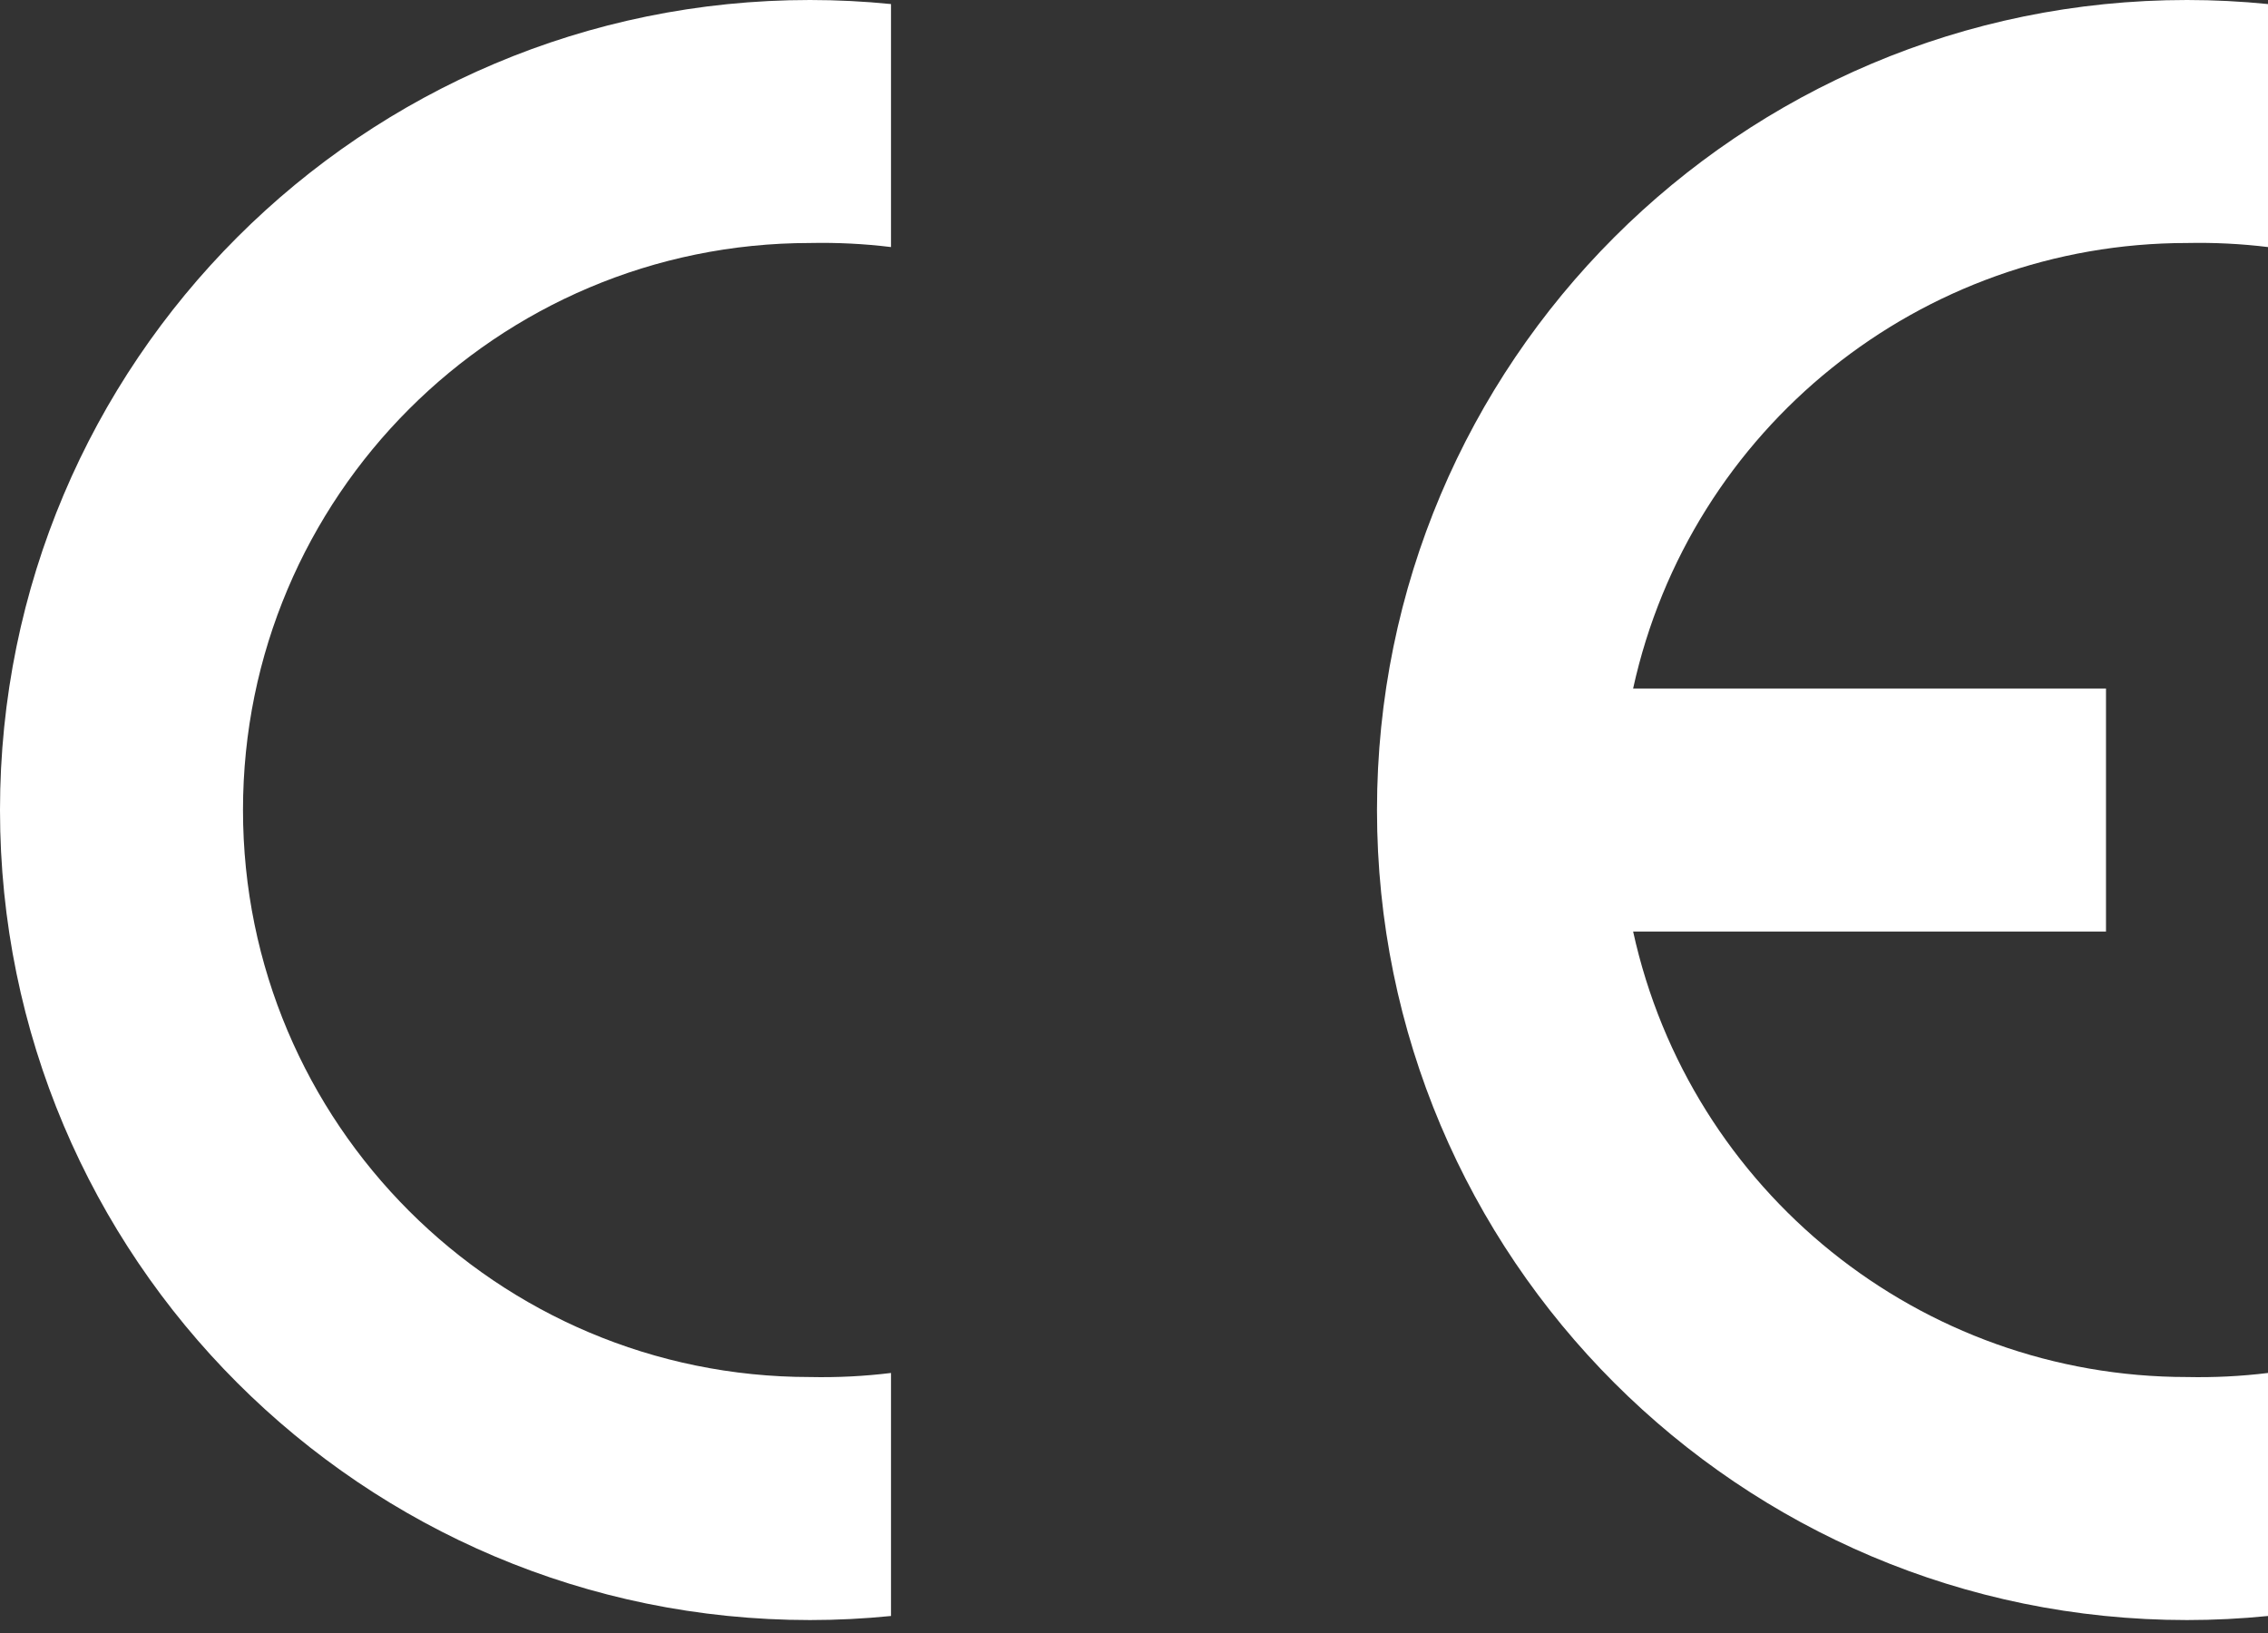
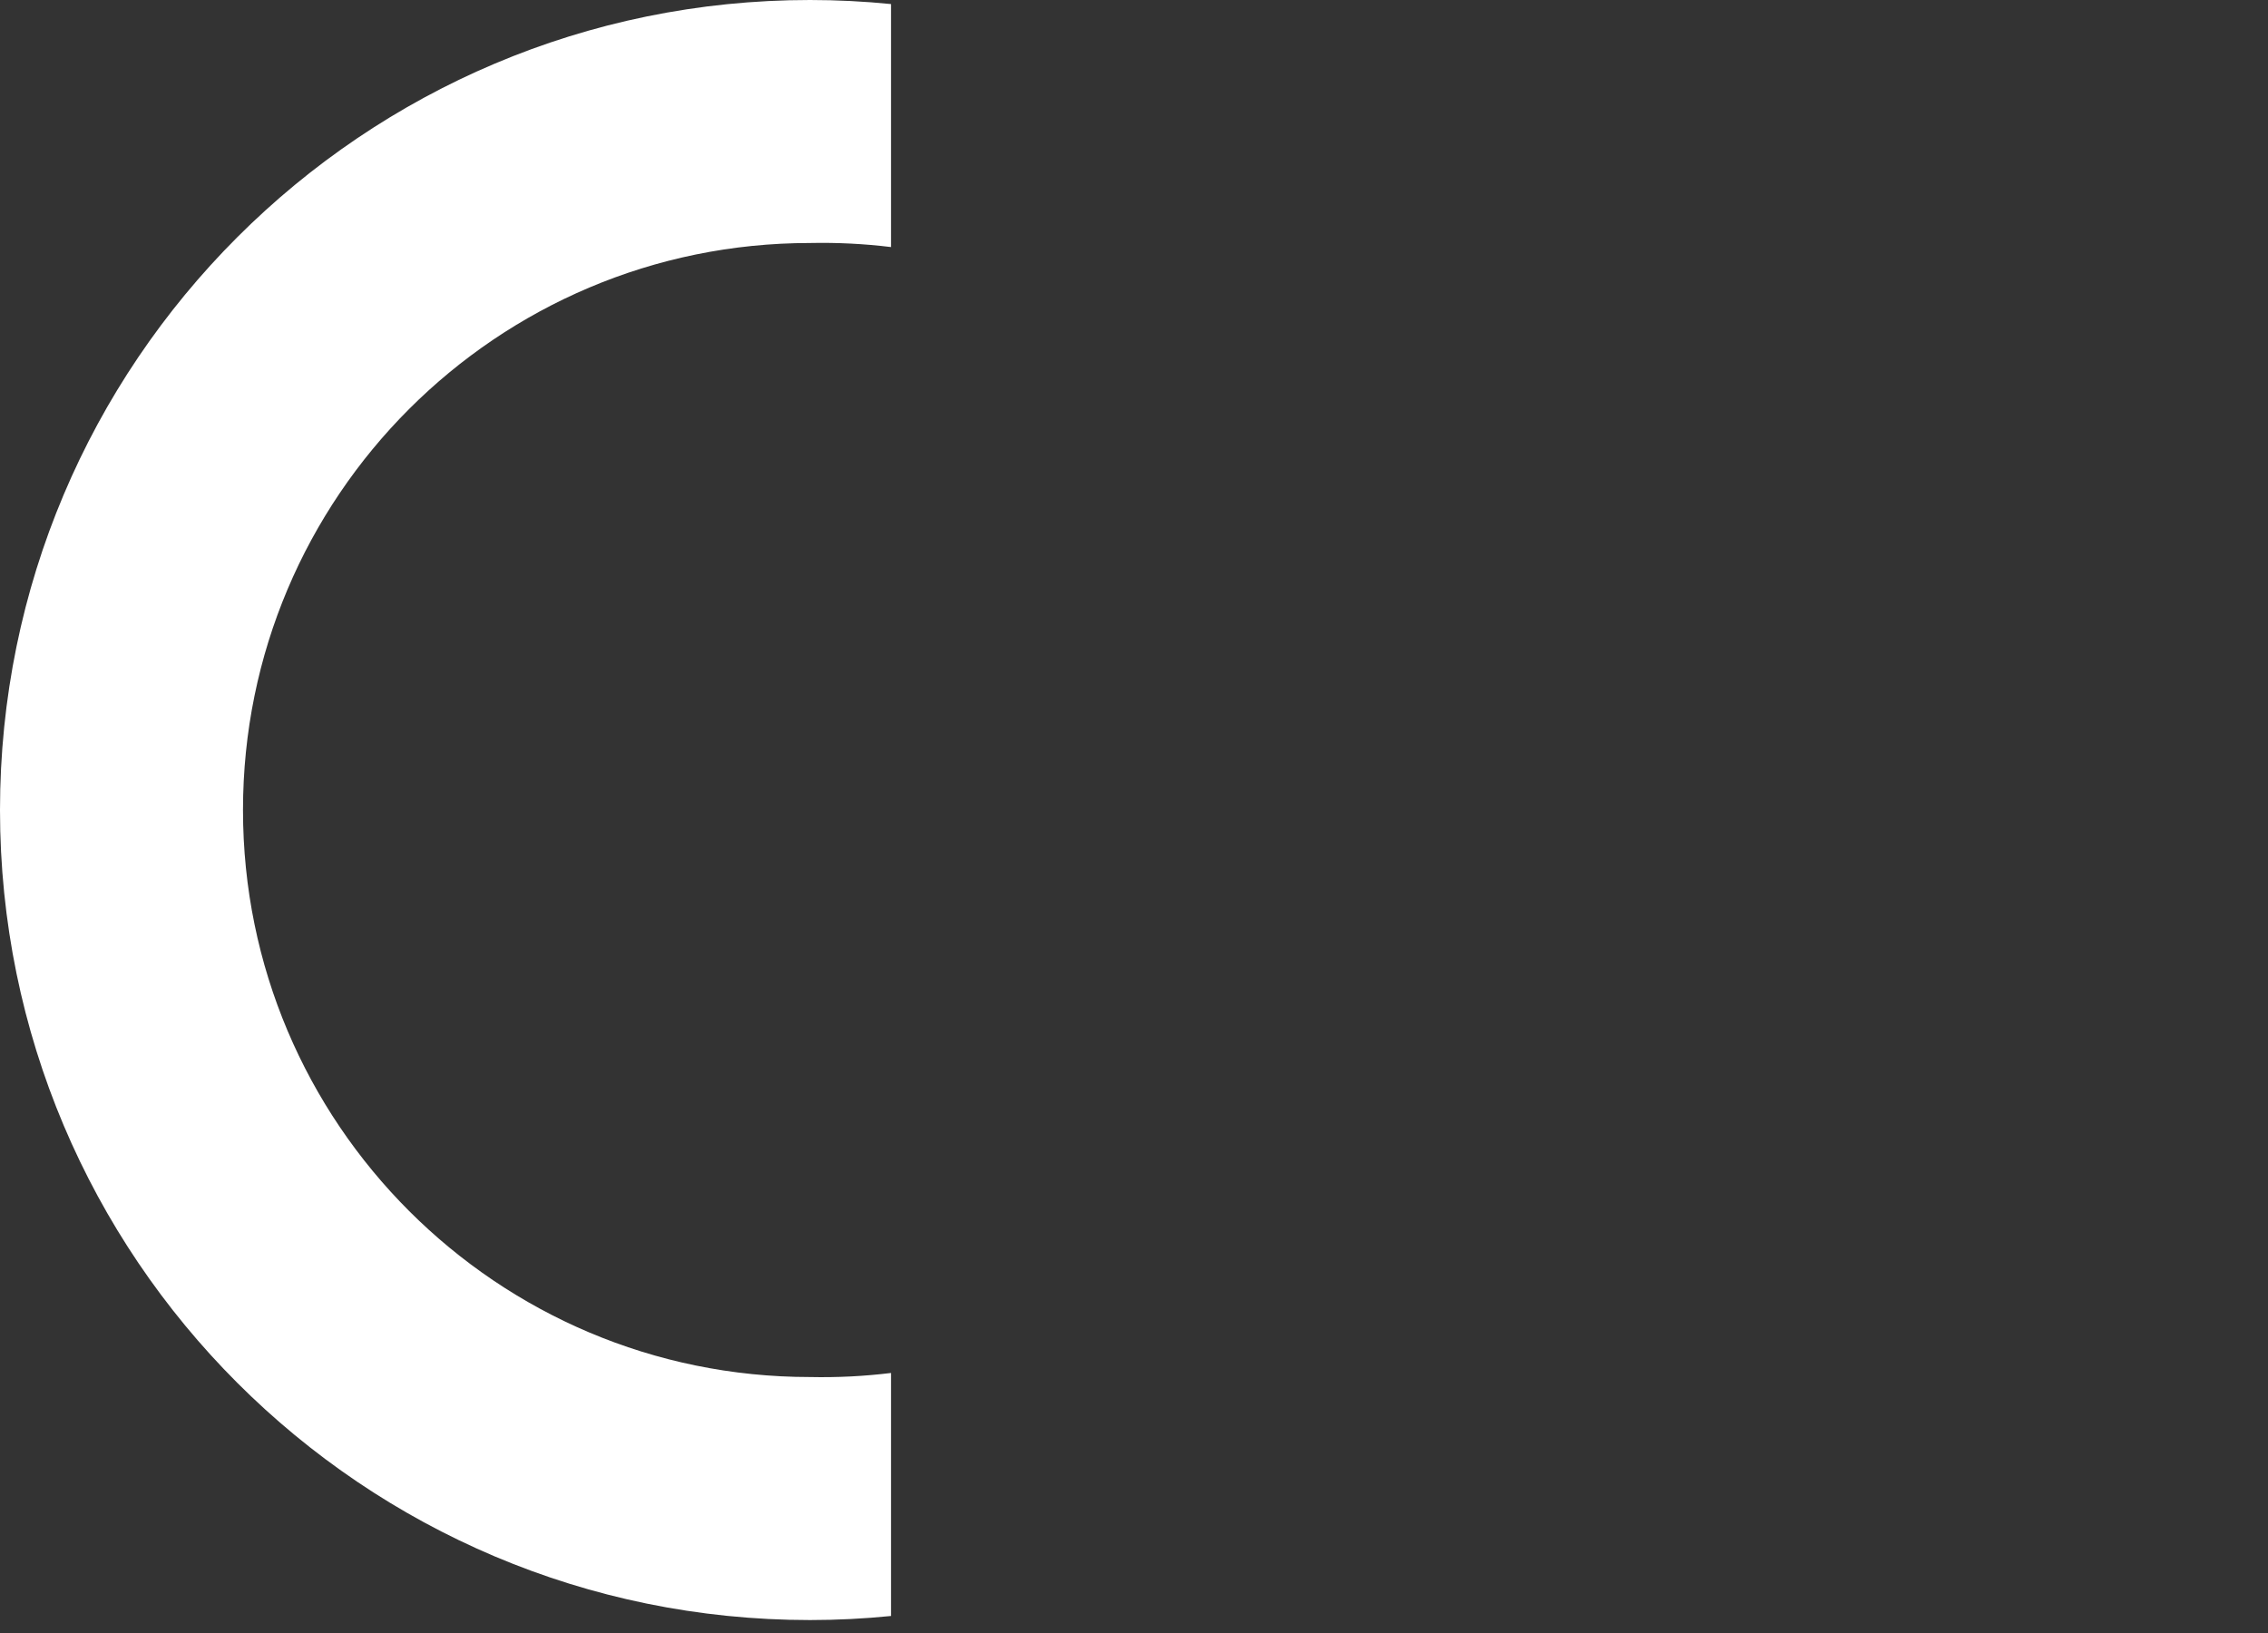
<svg xmlns="http://www.w3.org/2000/svg" width="100px" height="72px" viewBox="0 0 100 72" version="1.1">
  <rect x="0" y="0" width="100" height="72" fill="#333333" stroke="none" />
  <title>Conformité_Européenne_(logo)</title>
  <desc>Created with Sketch.</desc>
  <g id="Pictures" stroke="none" stroke-width="1" fill="none" fill-rule="evenodd">
    <g id="Conformité_Européenne_(logo)" fill="#FFFFFF">
      <path d="M39.286,71.25 C38.099,71.369 36.907,71.429 35.714,71.429 C15.99,71.429 0,55.439 0,35.714 C0,15.99 15.99,0 35.714,0 C36.907,0 38.099,0.06 39.286,0.179 L39.286,10.893 C38.101,10.748 36.908,10.689 35.714,10.714 C21.907,10.714 10.714,21.907 10.714,35.714 C10.714,49.521 21.907,60.714 35.714,60.714 C36.908,60.74 38.101,60.68 39.286,60.535 L39.286,71.25 Z" id="Path" />
-       <path d="M100,71.25 C98.813,71.369 97.621,71.429 96.429,71.429 C76.704,71.429 60.714,55.439 60.714,35.714 C60.714,15.99 76.704,0 96.429,0 C97.621,0 98.813,0.06 100,0.179 L100,10.893 C98.815,10.748 97.622,10.689 96.429,10.714 C84.685,10.713 74.524,18.886 72.007,30.357 L92.857,30.357 L92.857,41.071 L72.007,41.071 C74.524,52.542 84.685,60.715 96.429,60.714 C97.622,60.74 98.815,60.68 100,60.535 L100,71.25 Z" id="Path" />
    </g>
  </g>
</svg>